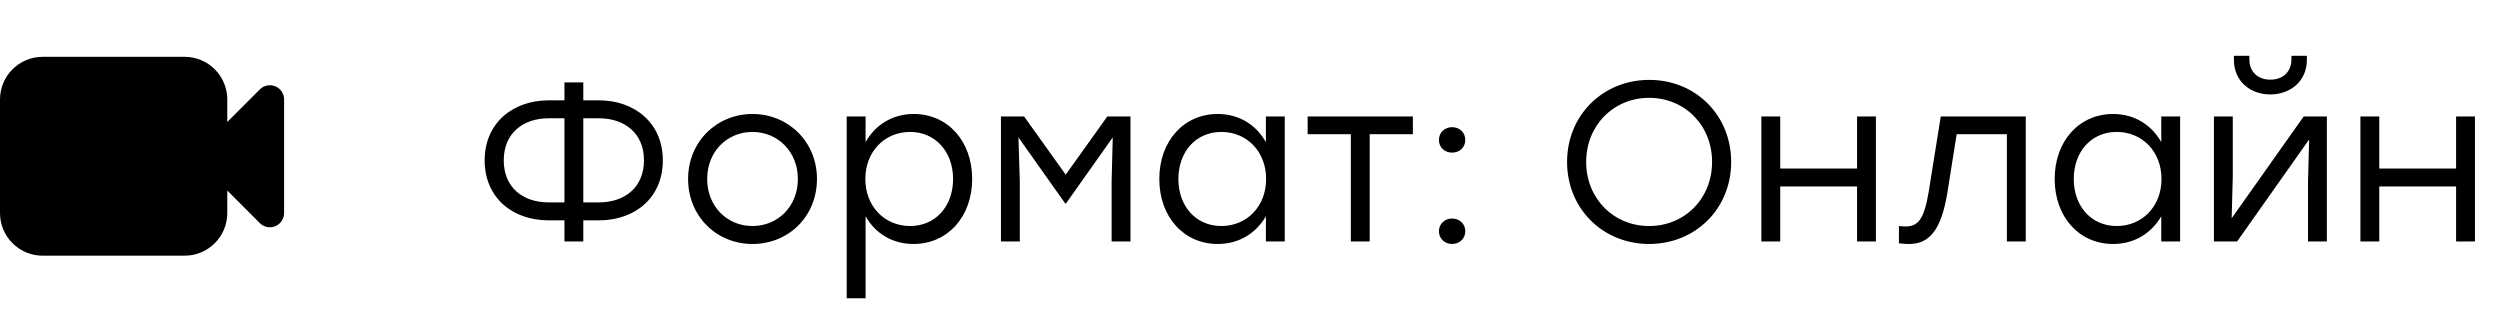
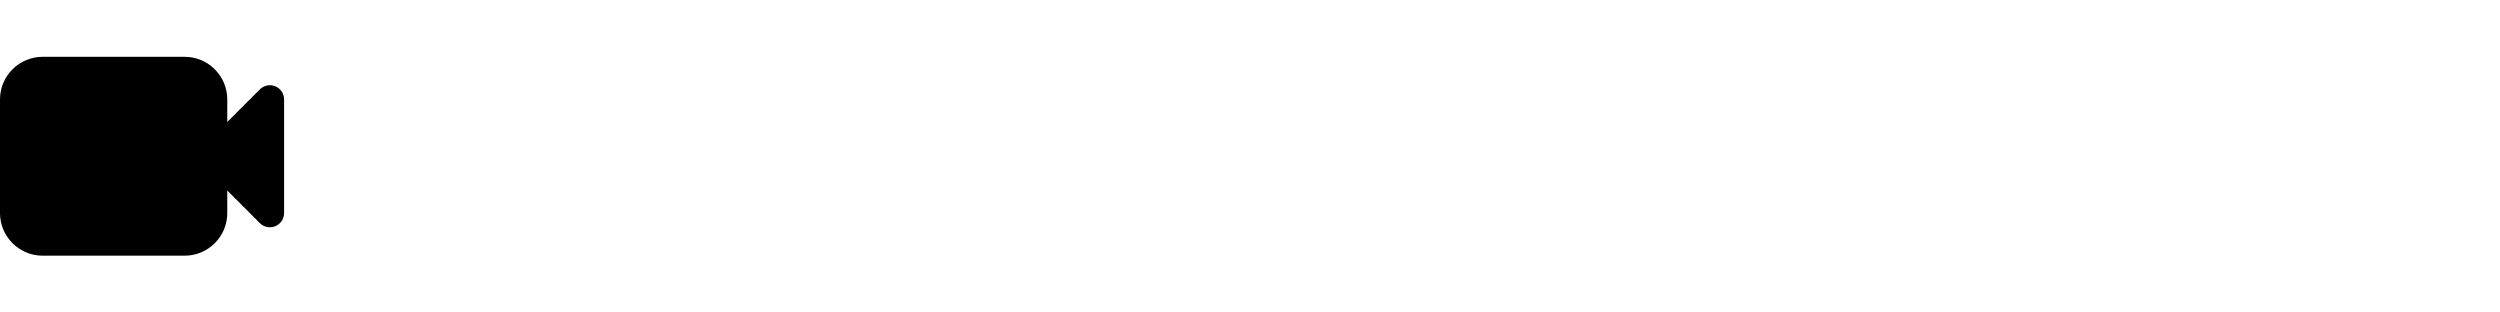
<svg xmlns="http://www.w3.org/2000/svg" width="176" height="22" viewBox="0 0 176 22" fill="none">
-   <path d="M42.168 7.064C44.664 7.064 46.664 8.648 46.664 11.288C46.664 13.928 44.696 15.512 42.168 15.512H41.064V17H39.736V15.512H38.616C36.088 15.512 34.12 13.928 34.12 11.288C34.12 8.648 36.12 7.064 38.616 7.064H39.736V5.8H41.064V7.064H42.168ZM38.616 14.248H39.736V8.328H38.616C36.856 8.328 35.464 9.352 35.464 11.288C35.464 13.224 36.84 14.248 38.616 14.248ZM42.168 14.248C43.944 14.248 45.336 13.224 45.336 11.288C45.336 9.352 43.944 8.328 42.168 8.328H41.064V14.248H42.168ZM52.97 8.024C55.482 8.024 57.514 9.96 57.514 12.6C57.514 15.24 55.514 17.176 52.97 17.176C50.442 17.176 48.442 15.224 48.442 12.6C48.442 9.96 50.474 8.024 52.97 8.024ZM52.97 9.288C51.21 9.288 49.786 10.648 49.786 12.6C49.786 14.536 51.194 15.912 52.97 15.912C54.762 15.912 56.17 14.536 56.17 12.6C56.17 10.664 54.746 9.288 52.97 9.288ZM64.329 8.024C66.713 8.024 68.441 9.928 68.441 12.6C68.441 15.256 66.713 17.176 64.312 17.176C62.792 17.176 61.608 16.408 60.937 15.224V21H59.608V8.2H60.937V10.008C61.608 8.808 62.809 8.024 64.329 8.024ZM64.073 15.912C65.849 15.912 67.097 14.536 67.097 12.6C67.097 10.68 65.849 9.288 64.073 9.288C62.281 9.288 60.92 10.664 60.92 12.6C60.92 14.536 62.281 15.912 64.073 15.912ZM77.954 8.2H79.586V17H78.258V12.776L78.338 9.672L75.042 14.328H74.994L71.698 9.672L71.794 12.776V17H70.466V8.2H72.098L75.026 12.296L77.954 8.2ZM89.119 8.2H90.447V17H89.119V15.224C88.431 16.408 87.247 17.176 85.727 17.176C83.327 17.176 81.615 15.256 81.615 12.6C81.615 9.928 83.343 8.024 85.727 8.024C87.247 8.024 88.447 8.808 89.119 10.008V8.2ZM85.983 15.912C87.775 15.912 89.135 14.536 89.135 12.6C89.135 10.664 87.775 9.288 85.983 9.288C84.191 9.288 82.959 10.68 82.959 12.6C82.959 14.536 84.207 15.912 85.983 15.912ZM99.466 8.2V9.448H96.427V17H95.099V9.448H92.058V8.2H96.427H99.466ZM102.229 8.952C102.757 8.952 103.157 9.336 103.157 9.848C103.157 10.376 102.757 10.744 102.229 10.744C101.701 10.744 101.301 10.376 101.301 9.848C101.301 9.336 101.701 8.952 102.229 8.952ZM102.229 15.384C102.757 15.384 103.157 15.768 103.157 16.28C103.157 16.792 102.757 17.176 102.229 17.176C101.701 17.176 101.301 16.792 101.301 16.28C101.301 15.768 101.701 15.384 102.229 15.384ZM116.114 5.624C119.362 5.624 121.874 8.104 121.874 11.4C121.874 14.696 119.362 17.176 116.098 17.176C112.85 17.176 110.322 14.696 110.322 11.4C110.322 8.104 112.85 5.624 116.114 5.624ZM116.098 6.888C113.602 6.888 111.666 8.824 111.666 11.4C111.666 13.976 113.602 15.912 116.098 15.912C118.594 15.912 120.53 13.992 120.53 11.4C120.53 8.808 118.594 6.888 116.098 6.888ZM130.736 8.2H132.064V17H130.736V13.128H125.328V17H124V8.2H125.328V11.864H130.736V8.2ZM136.629 8.2H142.613V17H141.285V9.448H137.749L137.093 13.576C136.661 16.232 135.797 17.176 134.405 17.176C134.181 17.176 133.909 17.16 133.685 17.128V15.912C133.829 15.928 134.005 15.944 134.149 15.944C135.045 15.944 135.461 15.416 135.781 13.496L136.629 8.2ZM152.153 8.2H153.481V17H152.153V15.224C151.465 16.408 150.281 17.176 148.761 17.176C146.361 17.176 144.649 15.256 144.649 12.6C144.649 9.928 146.377 8.024 148.761 8.024C150.281 8.024 151.481 8.808 152.153 10.008V8.2ZM149.017 15.912C150.809 15.912 152.169 14.536 152.169 12.6C152.169 10.664 150.809 9.288 149.017 9.288C147.225 9.288 145.993 10.68 145.993 12.6C145.993 14.536 147.241 15.912 149.017 15.912ZM159.828 6.648C158.42 6.648 157.268 5.72 157.268 4.216V3.928H158.356V4.184C158.356 5.048 158.948 5.608 159.828 5.608C160.724 5.608 161.316 5.048 161.316 4.184V3.928H162.404V4.216C162.404 5.72 161.236 6.648 159.828 6.648ZM162.18 8.2H163.812V17H162.484V12.776L162.564 9.816L157.492 17H155.86V8.2H157.188V12.424L157.108 15.368L162.18 8.2ZM172.909 8.2H174.237V17H172.909V13.128H167.501V17H166.173V8.2H167.501V11.864H172.909V8.2Z" fill="black" />
  <path fill-rule="evenodd" clip-rule="evenodd" d="M3 4C2.204 4 1.441 4.316 0.879 4.879C0.316 5.441 0 6.204 0 7V15C0 15.796 0.316 16.559 0.879 17.121C1.441 17.684 2.204 18 3 18H13C13.796 18 14.559 17.684 15.121 17.121C15.684 16.559 16 15.796 16 15V13.414L18.293 15.707C18.433 15.847 18.611 15.942 18.805 15.981C18.999 16.019 19.2 15.999 19.383 15.924C19.565 15.848 19.721 15.72 19.831 15.556C19.941 15.391 20 15.198 20 15V7C20 6.802 19.941 6.609 19.831 6.445C19.721 6.28 19.565 6.152 19.383 6.076C19.2 6.001 18.999 5.981 18.805 6.019C18.611 6.058 18.433 6.153 18.293 6.293L16 8.586V7C16 6.204 15.684 5.441 15.121 4.879C14.559 4.316 13.796 4 13 4H3Z" fill="black" />
</svg>